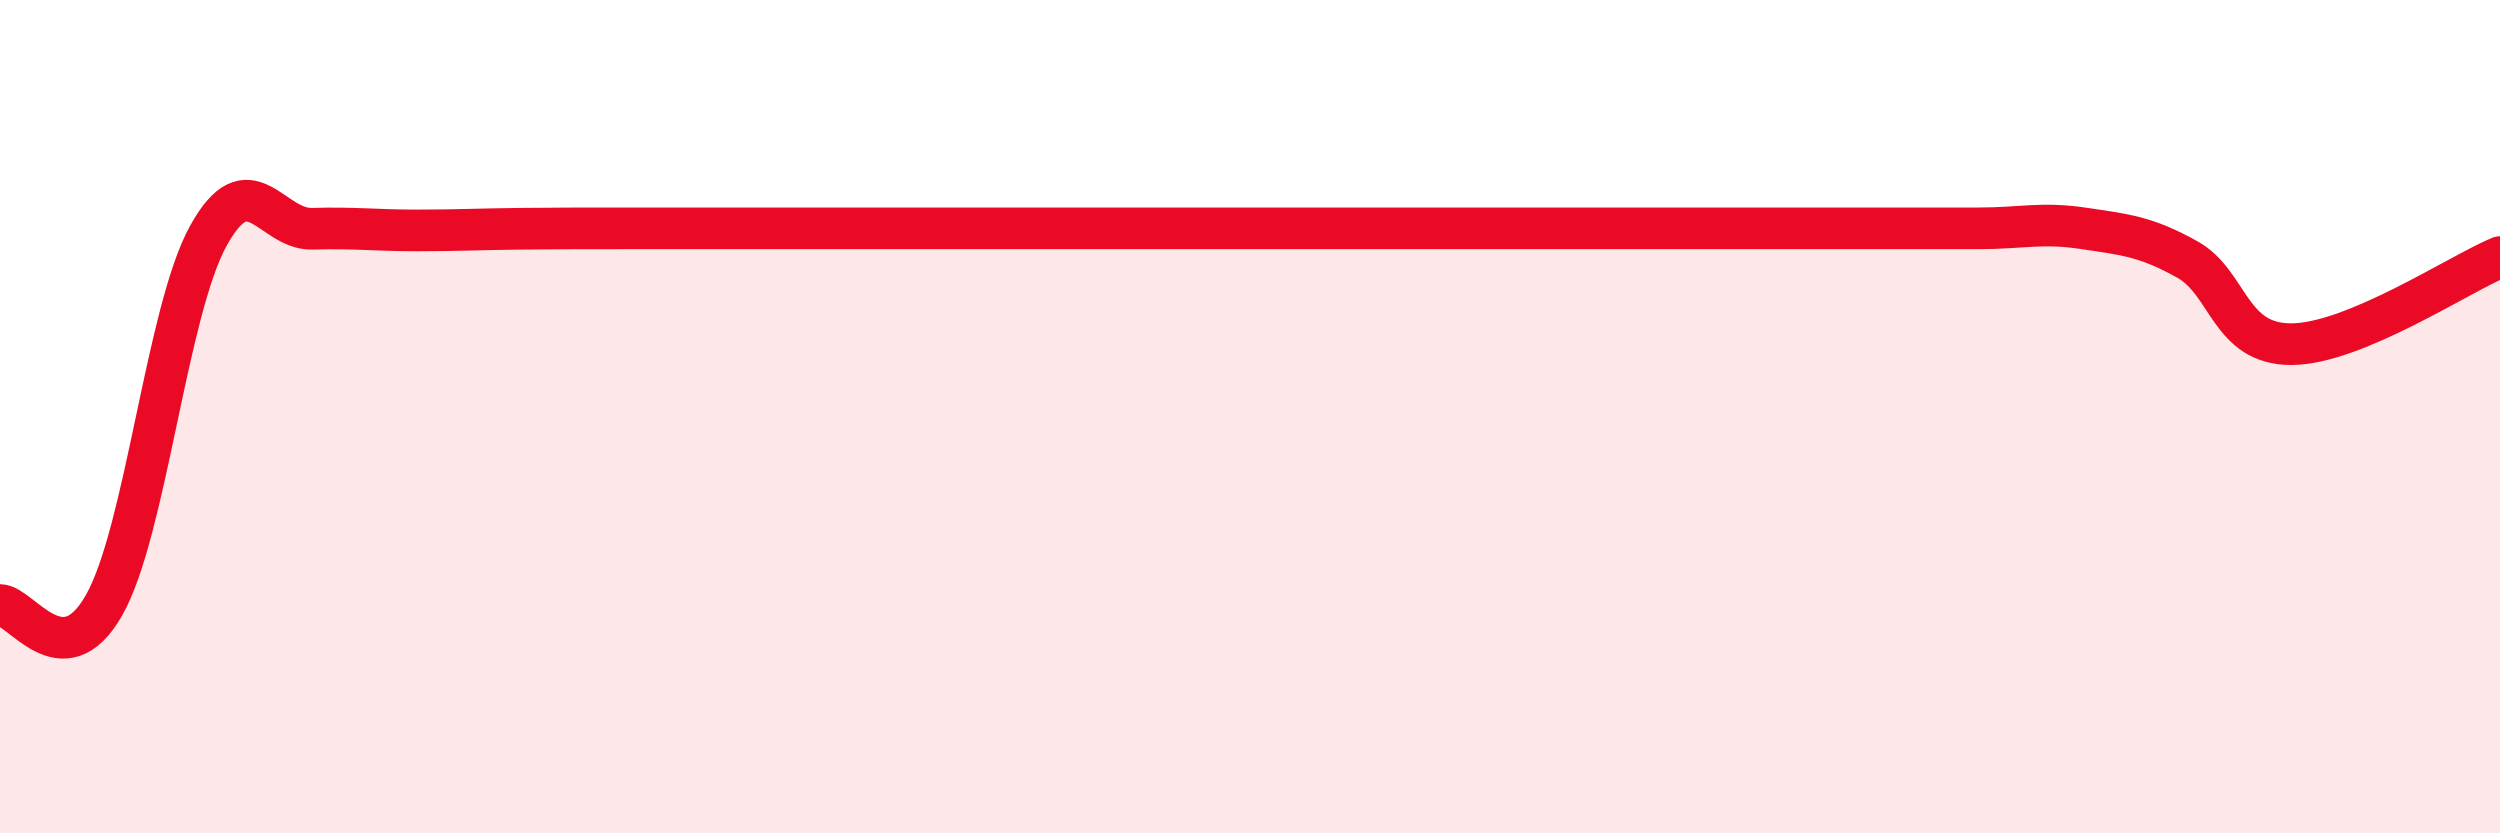
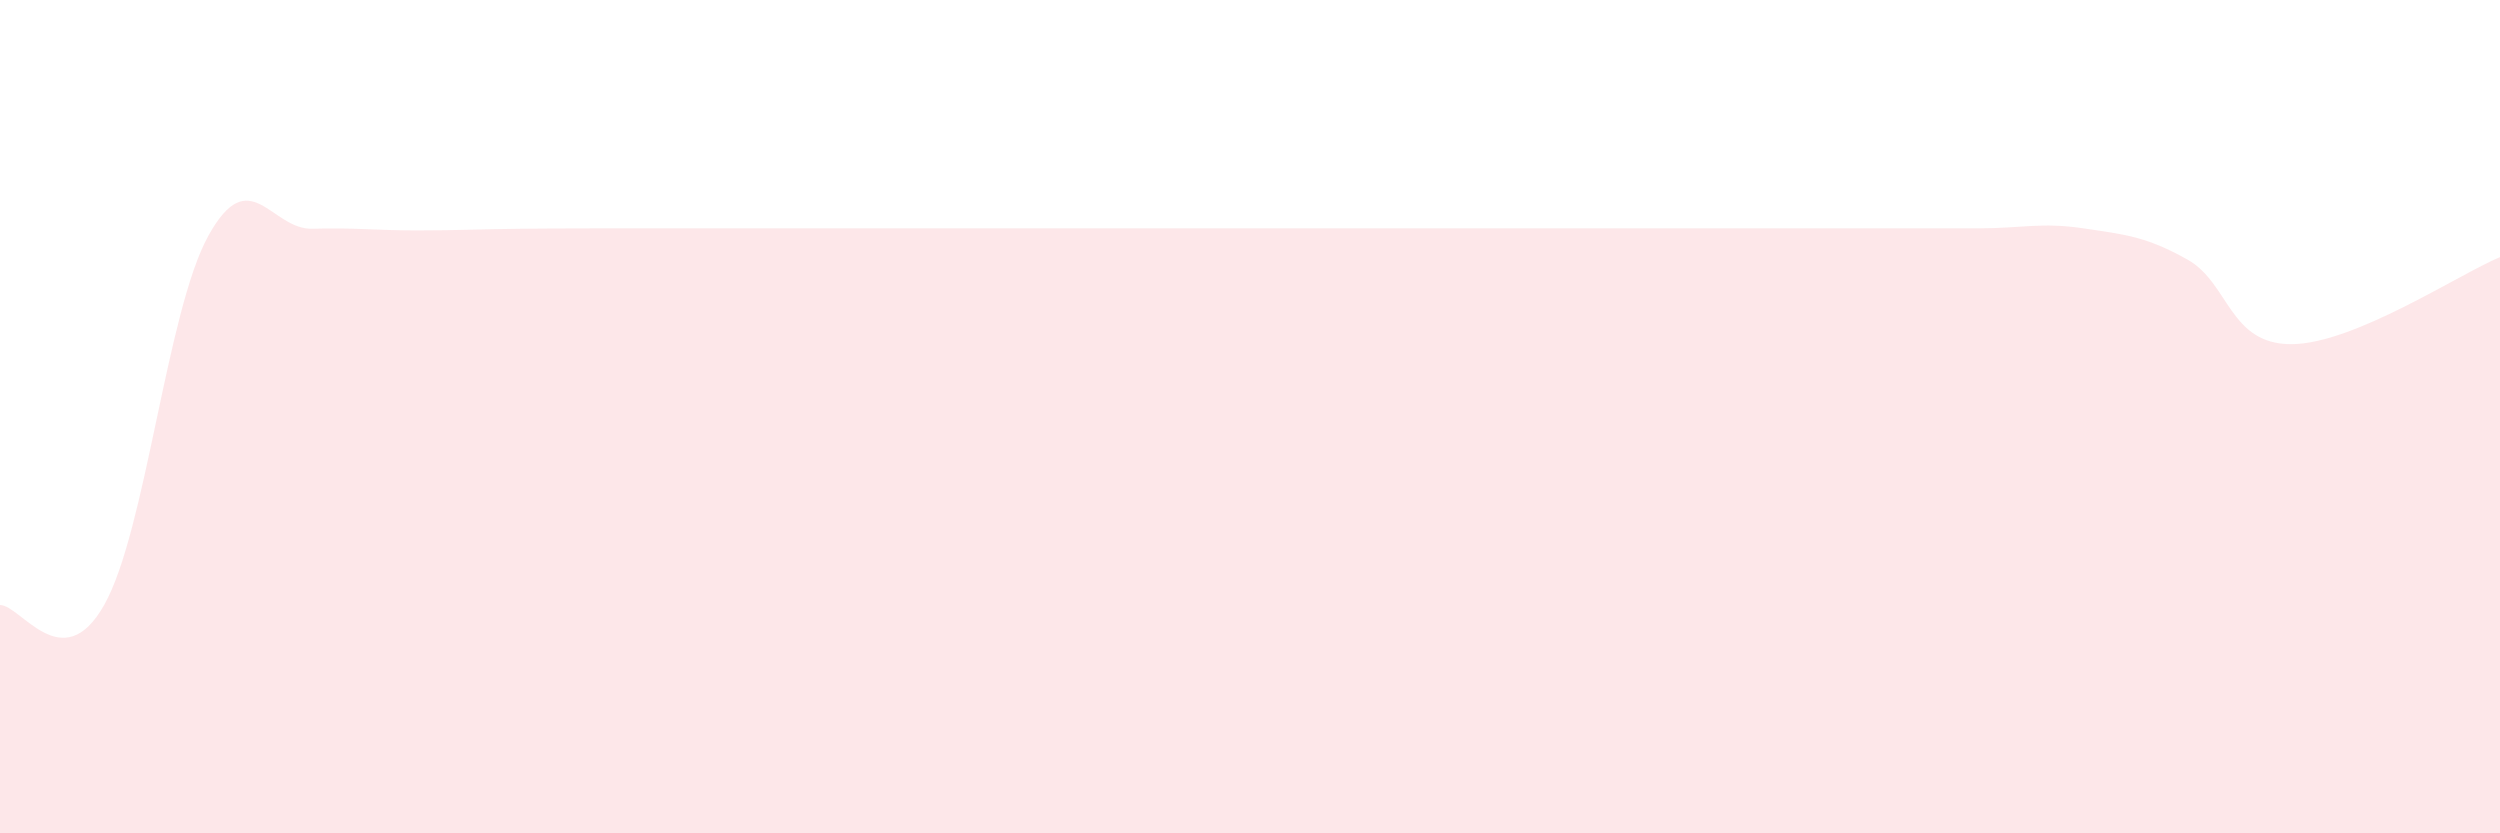
<svg xmlns="http://www.w3.org/2000/svg" width="60" height="20" viewBox="0 0 60 20">
  <path d="M 0,14.52 C 0.5,14.52 1.5,16.29 2.5,14.52 C 3.5,12.75 4,7.47 5,5.66 C 6,3.85 6.5,5.52 7.5,5.49 C 8.5,5.46 9,5.53 10,5.53 C 11,5.53 11.5,5.5 12.5,5.49 C 13.5,5.48 14,5.48 15,5.48 C 16,5.48 16.5,5.48 17.5,5.48 C 18.5,5.48 19,5.48 20,5.48 C 21,5.48 21.5,5.48 22.5,5.48 C 23.5,5.48 24,5.48 25,5.48 C 26,5.48 26.5,5.48 27.5,5.48 C 28.5,5.48 29,5.48 30,5.48 C 31,5.48 31.5,5.48 32.5,5.48 C 33.5,5.48 34,5.48 35,5.48 C 36,5.48 36.5,5.48 37.5,5.48 C 38.5,5.48 39,5.48 40,5.48 C 41,5.48 41.5,5.48 42.5,5.48 C 43.5,5.48 44,5.48 45,5.48 C 46,5.48 46.5,5.48 47.5,5.48 C 48.5,5.48 49,5.33 50,5.48 C 51,5.63 51.5,5.67 52.5,6.23 C 53.5,6.79 53.5,8.27 55,8.26 C 56.5,8.25 59,6.59 60,6.17L60 20L0 20Z" fill="#EB0A25" opacity="0.1" stroke-linecap="round" stroke-linejoin="round" />
-   <path d="M 0,14.52 C 0.5,14.52 1.5,16.29 2.5,14.52 C 3.5,12.75 4,7.47 5,5.66 C 6,3.85 6.5,5.52 7.5,5.49 C 8.5,5.46 9,5.53 10,5.53 C 11,5.53 11.5,5.5 12.5,5.49 C 13.5,5.48 14,5.48 15,5.48 C 16,5.48 16.5,5.48 17.5,5.48 C 18.5,5.48 19,5.48 20,5.48 C 21,5.48 21.5,5.48 22.5,5.48 C 23.5,5.48 24,5.48 25,5.48 C 26,5.48 26.5,5.48 27.5,5.48 C 28.5,5.48 29,5.48 30,5.48 C 31,5.48 31.5,5.48 32.5,5.48 C 33.5,5.48 34,5.48 35,5.48 C 36,5.48 36.5,5.48 37.5,5.48 C 38.5,5.48 39,5.48 40,5.48 C 41,5.48 41.5,5.48 42.5,5.48 C 43.5,5.48 44,5.48 45,5.48 C 46,5.48 46.5,5.48 47.5,5.48 C 48.5,5.48 49,5.33 50,5.48 C 51,5.63 51.5,5.67 52.5,6.23 C 53.5,6.79 53.5,8.27 55,8.26 C 56.5,8.25 59,6.59 60,6.17" stroke="#EB0A25" stroke-width="1" fill="none" stroke-linecap="round" stroke-linejoin="round" />
</svg>